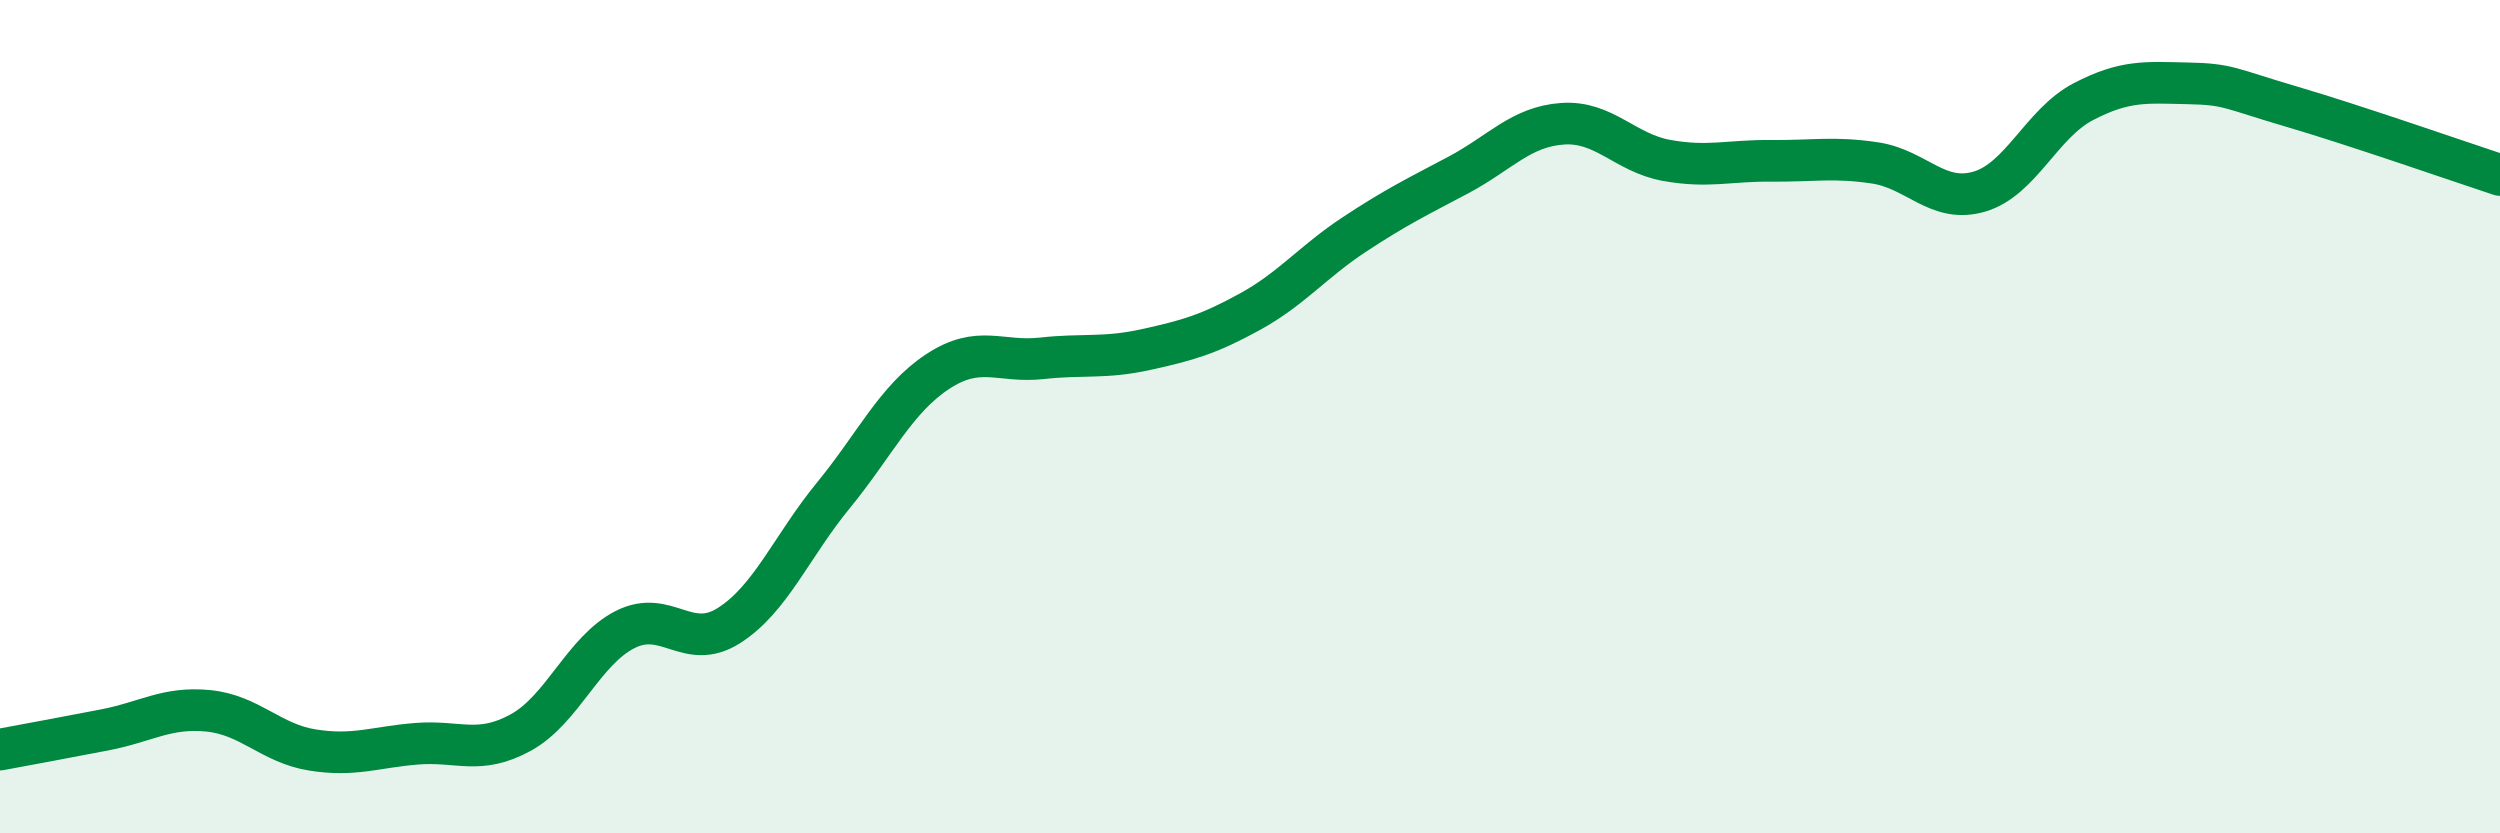
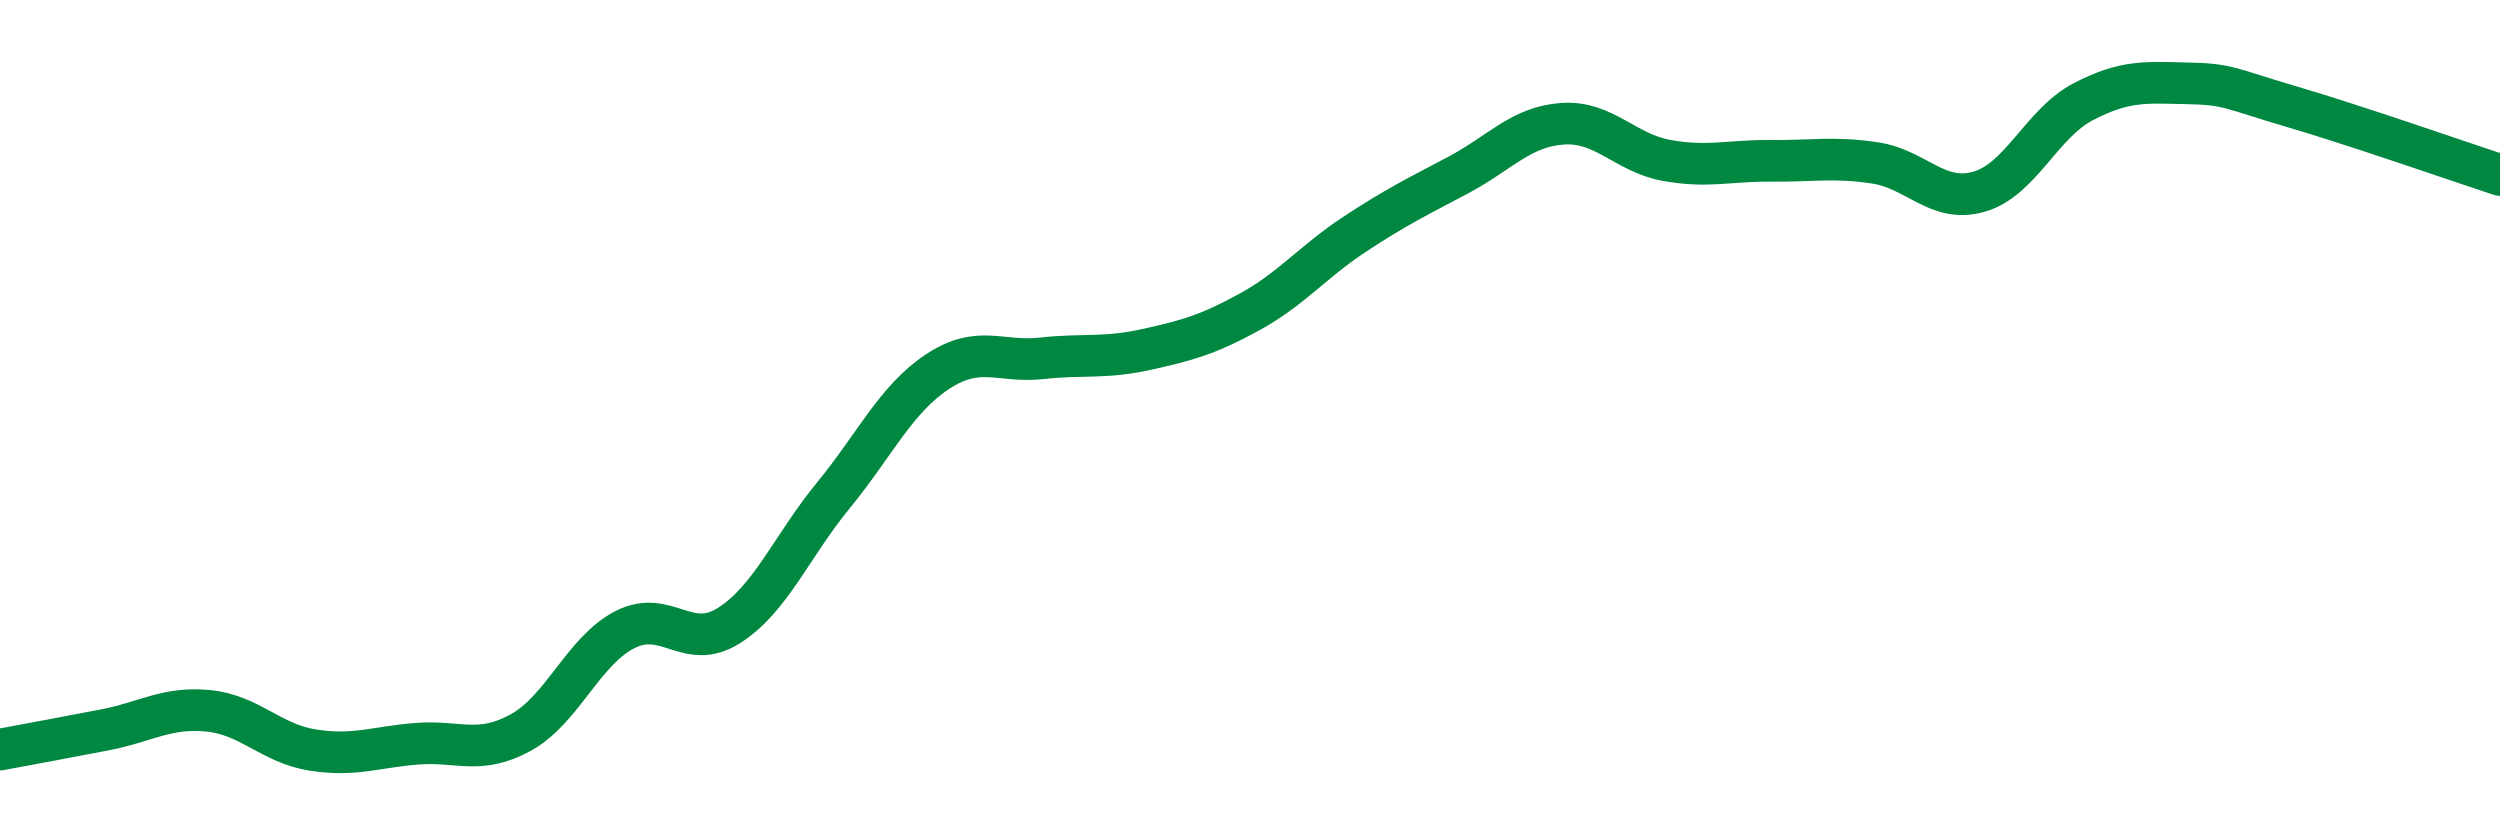
<svg xmlns="http://www.w3.org/2000/svg" width="60" height="20" viewBox="0 0 60 20">
-   <path d="M 0,17.99 C 0.5,17.9 1.5,17.71 2.5,17.52 C 3.5,17.33 4,16.96 5,17.06 C 6,17.16 6.5,17.84 7.5,18 C 8.5,18.16 9,17.93 10,17.85 C 11,17.77 11.5,18.13 12.5,17.58 C 13.5,17.03 14,15.62 15,15.11 C 16,14.6 16.5,15.65 17.5,15.01 C 18.5,14.37 19,13.11 20,11.89 C 21,10.67 21.5,9.58 22.5,8.92 C 23.5,8.26 24,8.71 25,8.6 C 26,8.49 26.5,8.61 27.5,8.39 C 28.5,8.17 29,8.03 30,7.48 C 31,6.93 31.5,6.29 32.5,5.63 C 33.5,4.97 34,4.73 35,4.2 C 36,3.67 36.5,3.04 37.5,2.97 C 38.5,2.9 39,3.67 40,3.85 C 41,4.03 41.5,3.85 42.5,3.86 C 43.5,3.87 44,3.76 45,3.91 C 46,4.06 46.5,4.89 47.5,4.6 C 48.5,4.31 49,2.96 50,2.44 C 51,1.92 51.5,1.98 52.5,2 C 53.5,2.02 53.5,2.12 55,2.56 C 56.5,3 59,3.87 60,4.2L60 20L0 20Z" fill="#008740" opacity="0.1" stroke-linecap="round" stroke-linejoin="round" />
  <path d="M 0,17.99 C 0.5,17.9 1.5,17.71 2.5,17.52 C 3.5,17.33 4,16.96 5,17.06 C 6,17.16 6.5,17.84 7.5,18 C 8.5,18.16 9,17.93 10,17.85 C 11,17.77 11.5,18.13 12.5,17.58 C 13.5,17.03 14,15.62 15,15.11 C 16,14.6 16.5,15.65 17.5,15.01 C 18.5,14.37 19,13.11 20,11.89 C 21,10.67 21.5,9.58 22.5,8.92 C 23.5,8.26 24,8.71 25,8.6 C 26,8.49 26.5,8.61 27.5,8.39 C 28.5,8.17 29,8.03 30,7.48 C 31,6.93 31.5,6.29 32.5,5.63 C 33.5,4.97 34,4.73 35,4.2 C 36,3.67 36.5,3.04 37.5,2.97 C 38.5,2.9 39,3.67 40,3.85 C 41,4.03 41.5,3.85 42.5,3.86 C 43.5,3.87 44,3.76 45,3.91 C 46,4.06 46.5,4.89 47.5,4.6 C 48.5,4.31 49,2.96 50,2.44 C 51,1.92 51.5,1.98 52.5,2 C 53.5,2.02 53.5,2.12 55,2.56 C 56.5,3 59,3.87 60,4.2" stroke="#008740" stroke-width="1" fill="none" stroke-linecap="round" stroke-linejoin="round" />
</svg>